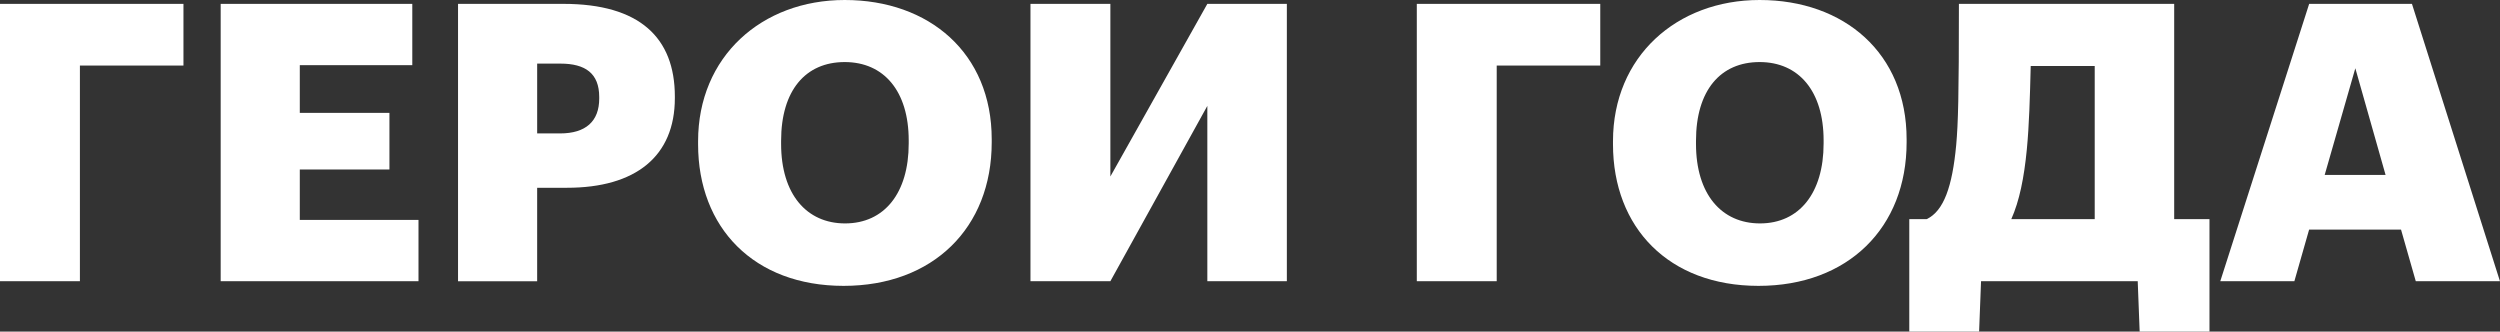
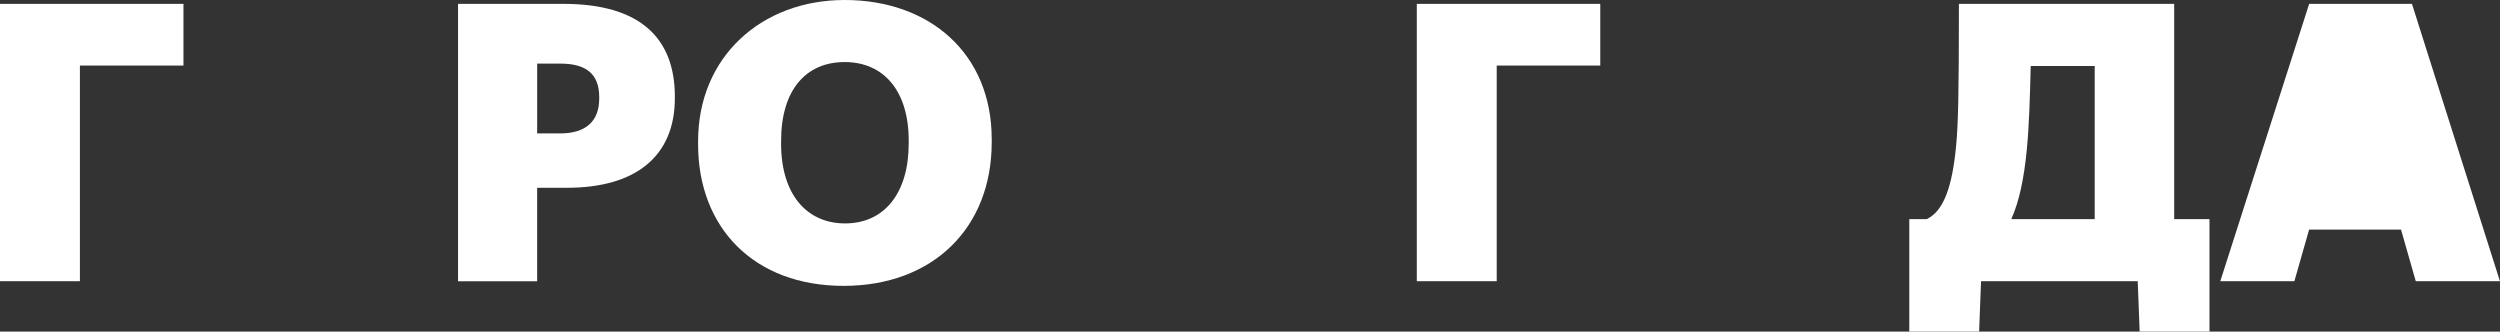
<svg xmlns="http://www.w3.org/2000/svg" viewBox="0 0 2008.04 266.37">
  <rect x="0" y="0" width="2008.04" height="266.37" fill="#333333" stroke="none" />
  <defs>
    <style>.cls-1{fill:#fff;}</style>
  </defs>
  <title>гг</title>
  <g id="Слой_2" data-name="Слой 2">
    <g id="Слой_1-2" data-name="Слой 1">
      <path class="cls-1" d="M0,3.11H147.36V52.65H64.18V225.87H0Z" />
-       <path class="cls-1" d="M177.25,3.11H331.16V52.34H240.8V90.66h72v45.48h-72v40.5h95.34v49.23H177.25Z" />
      <path class="cls-1" d="M367.9,3.11h84.74c61.06,0,89.41,27.11,89.41,74.46v1.25c0,46.73-31.46,72-86.6,72h-24v75.08H367.9Zm81.94,104.06c20.56,0,31.46-9.66,31.46-28V77.88c0-19-11.21-26.79-31.15-26.79H431.46v56.08Z" />
      <path class="cls-1" d="M560.72,115.89V113.4C560.72,45.48,611.81,0,678.49,0,746.4,0,796.56,42.68,796.56,111.84v2.49c0,68.55-47,115.28-119,115.28S560.72,182.88,560.72,115.89Zm169.17-.62v-2.49c0-39.57-19.94-62.93-51.4-62.93S627.4,72.59,627.4,113.09v2.49c0,40.5,20.56,63.87,51.4,63.87C710.27,179.45,729.89,155.15,729.89,115.27Z" />
-       <path class="cls-1" d="M827.69,225.87V3.11h64.18V141.75L969.75,3.11h63.87V225.87H969.75V85.05L891.87,225.87Z" />
      <path class="cls-1" d="M1138,3.11h147.36V52.65h-83.18V225.87H1138Z" />
-       <path class="cls-1" d="M1295.58,115.89V113.4c0-67.92,51.09-113.4,117.77-113.4,67.91,0,118.07,42.68,118.07,111.84v2.49c0,68.55-47,115.28-119,115.28S1295.58,182.88,1295.58,115.89Zm169.17-.62v-2.49c0-39.57-19.94-62.93-51.4-62.93s-51.1,22.74-51.1,63.24v2.49c0,40.5,20.57,63.87,51.41,63.87C1445.12,179.45,1464.75,155.15,1464.75,115.27Z" />
      <path class="cls-1" d="M1589.65,266.37h-56.08V176h14c13.71-6.54,20.57-26.17,23.68-59.51,1.56-17.44,2.18-38.94,2.18-113.4h172.91V176h28.35v90.35h-56.08l-1.56-40.5H1591.21ZM1615.51,176h67V53h-51.41c-.62,25.24-1.25,47.67-3.12,67C1625.79,142.69,1622.05,161.38,1615.51,176Z" />
-       <path class="cls-1" d="M1854.76,3.11h82.56L2008,225.87h-67.61l-11.84-41.44h-73.83l-11.84,41.44h-59.51Zm12.46,137.4h48.91l-24.3-85.68Z" />
+       <path class="cls-1" d="M1854.76,3.11h82.56L2008,225.87h-67.61l-11.84-41.44h-73.83l-11.84,41.44h-59.51Zm12.46,137.4l-24.3-85.68Z" />
    </g>
  </g>
</svg>